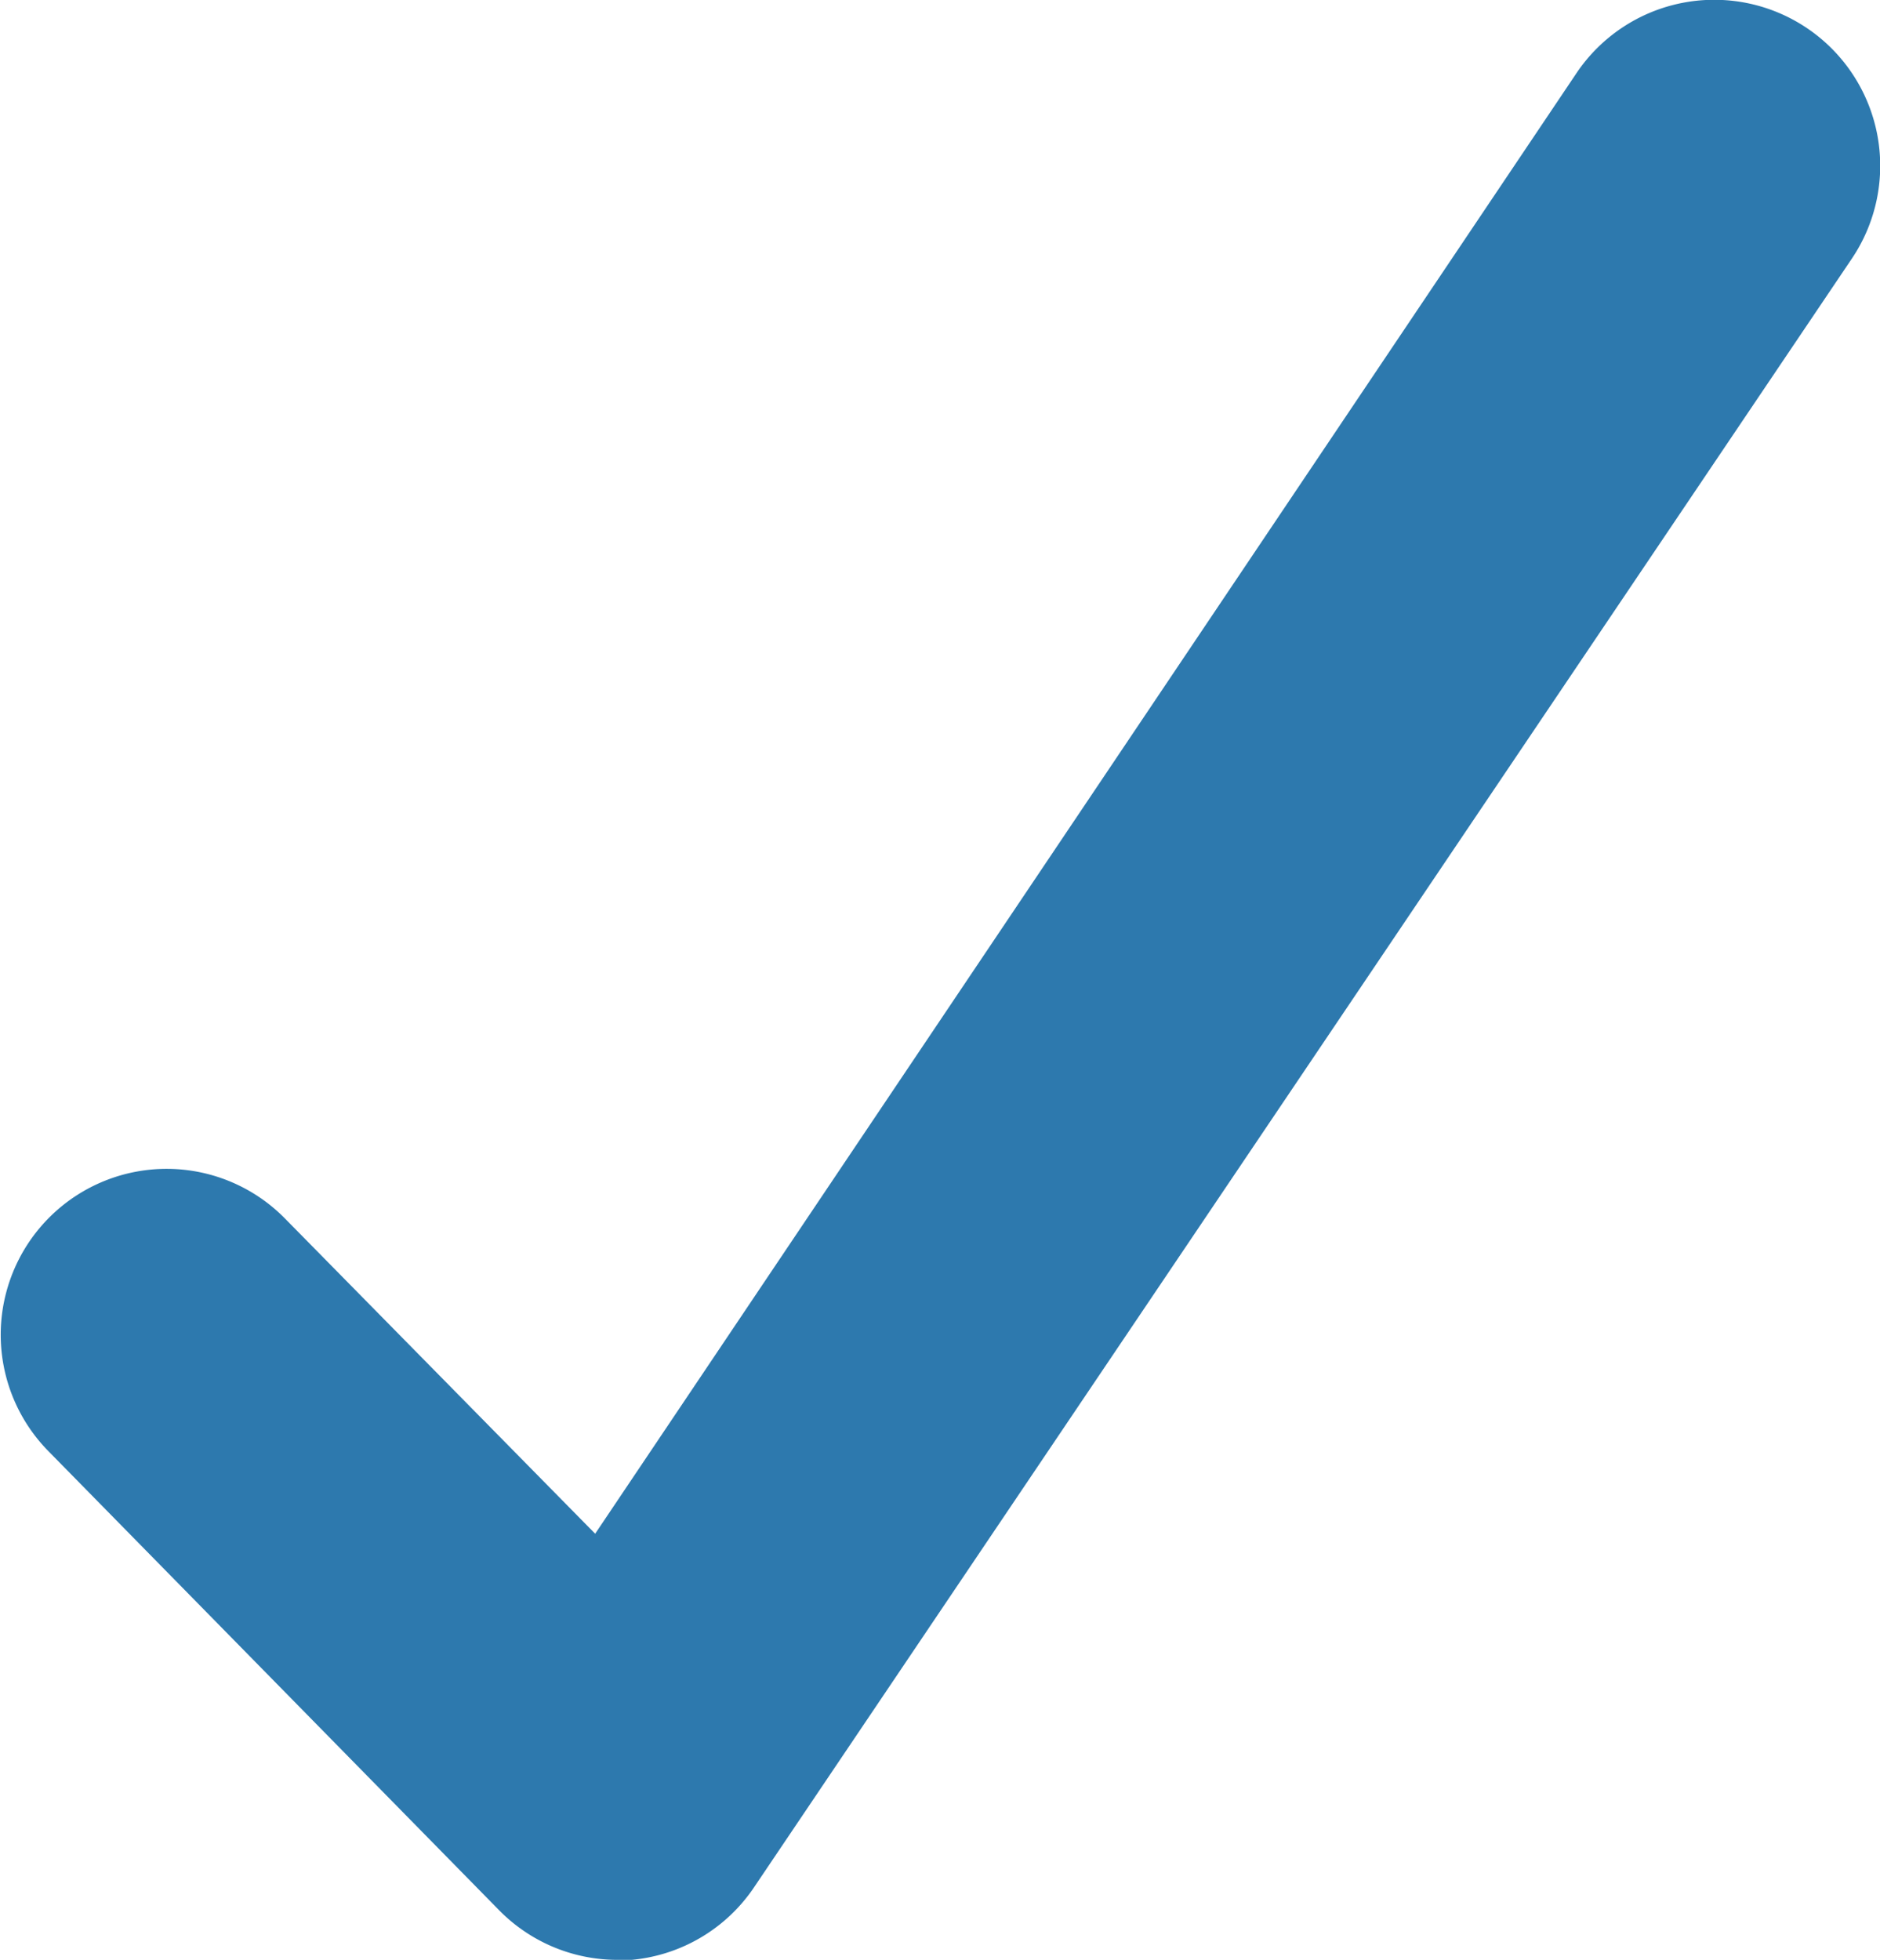
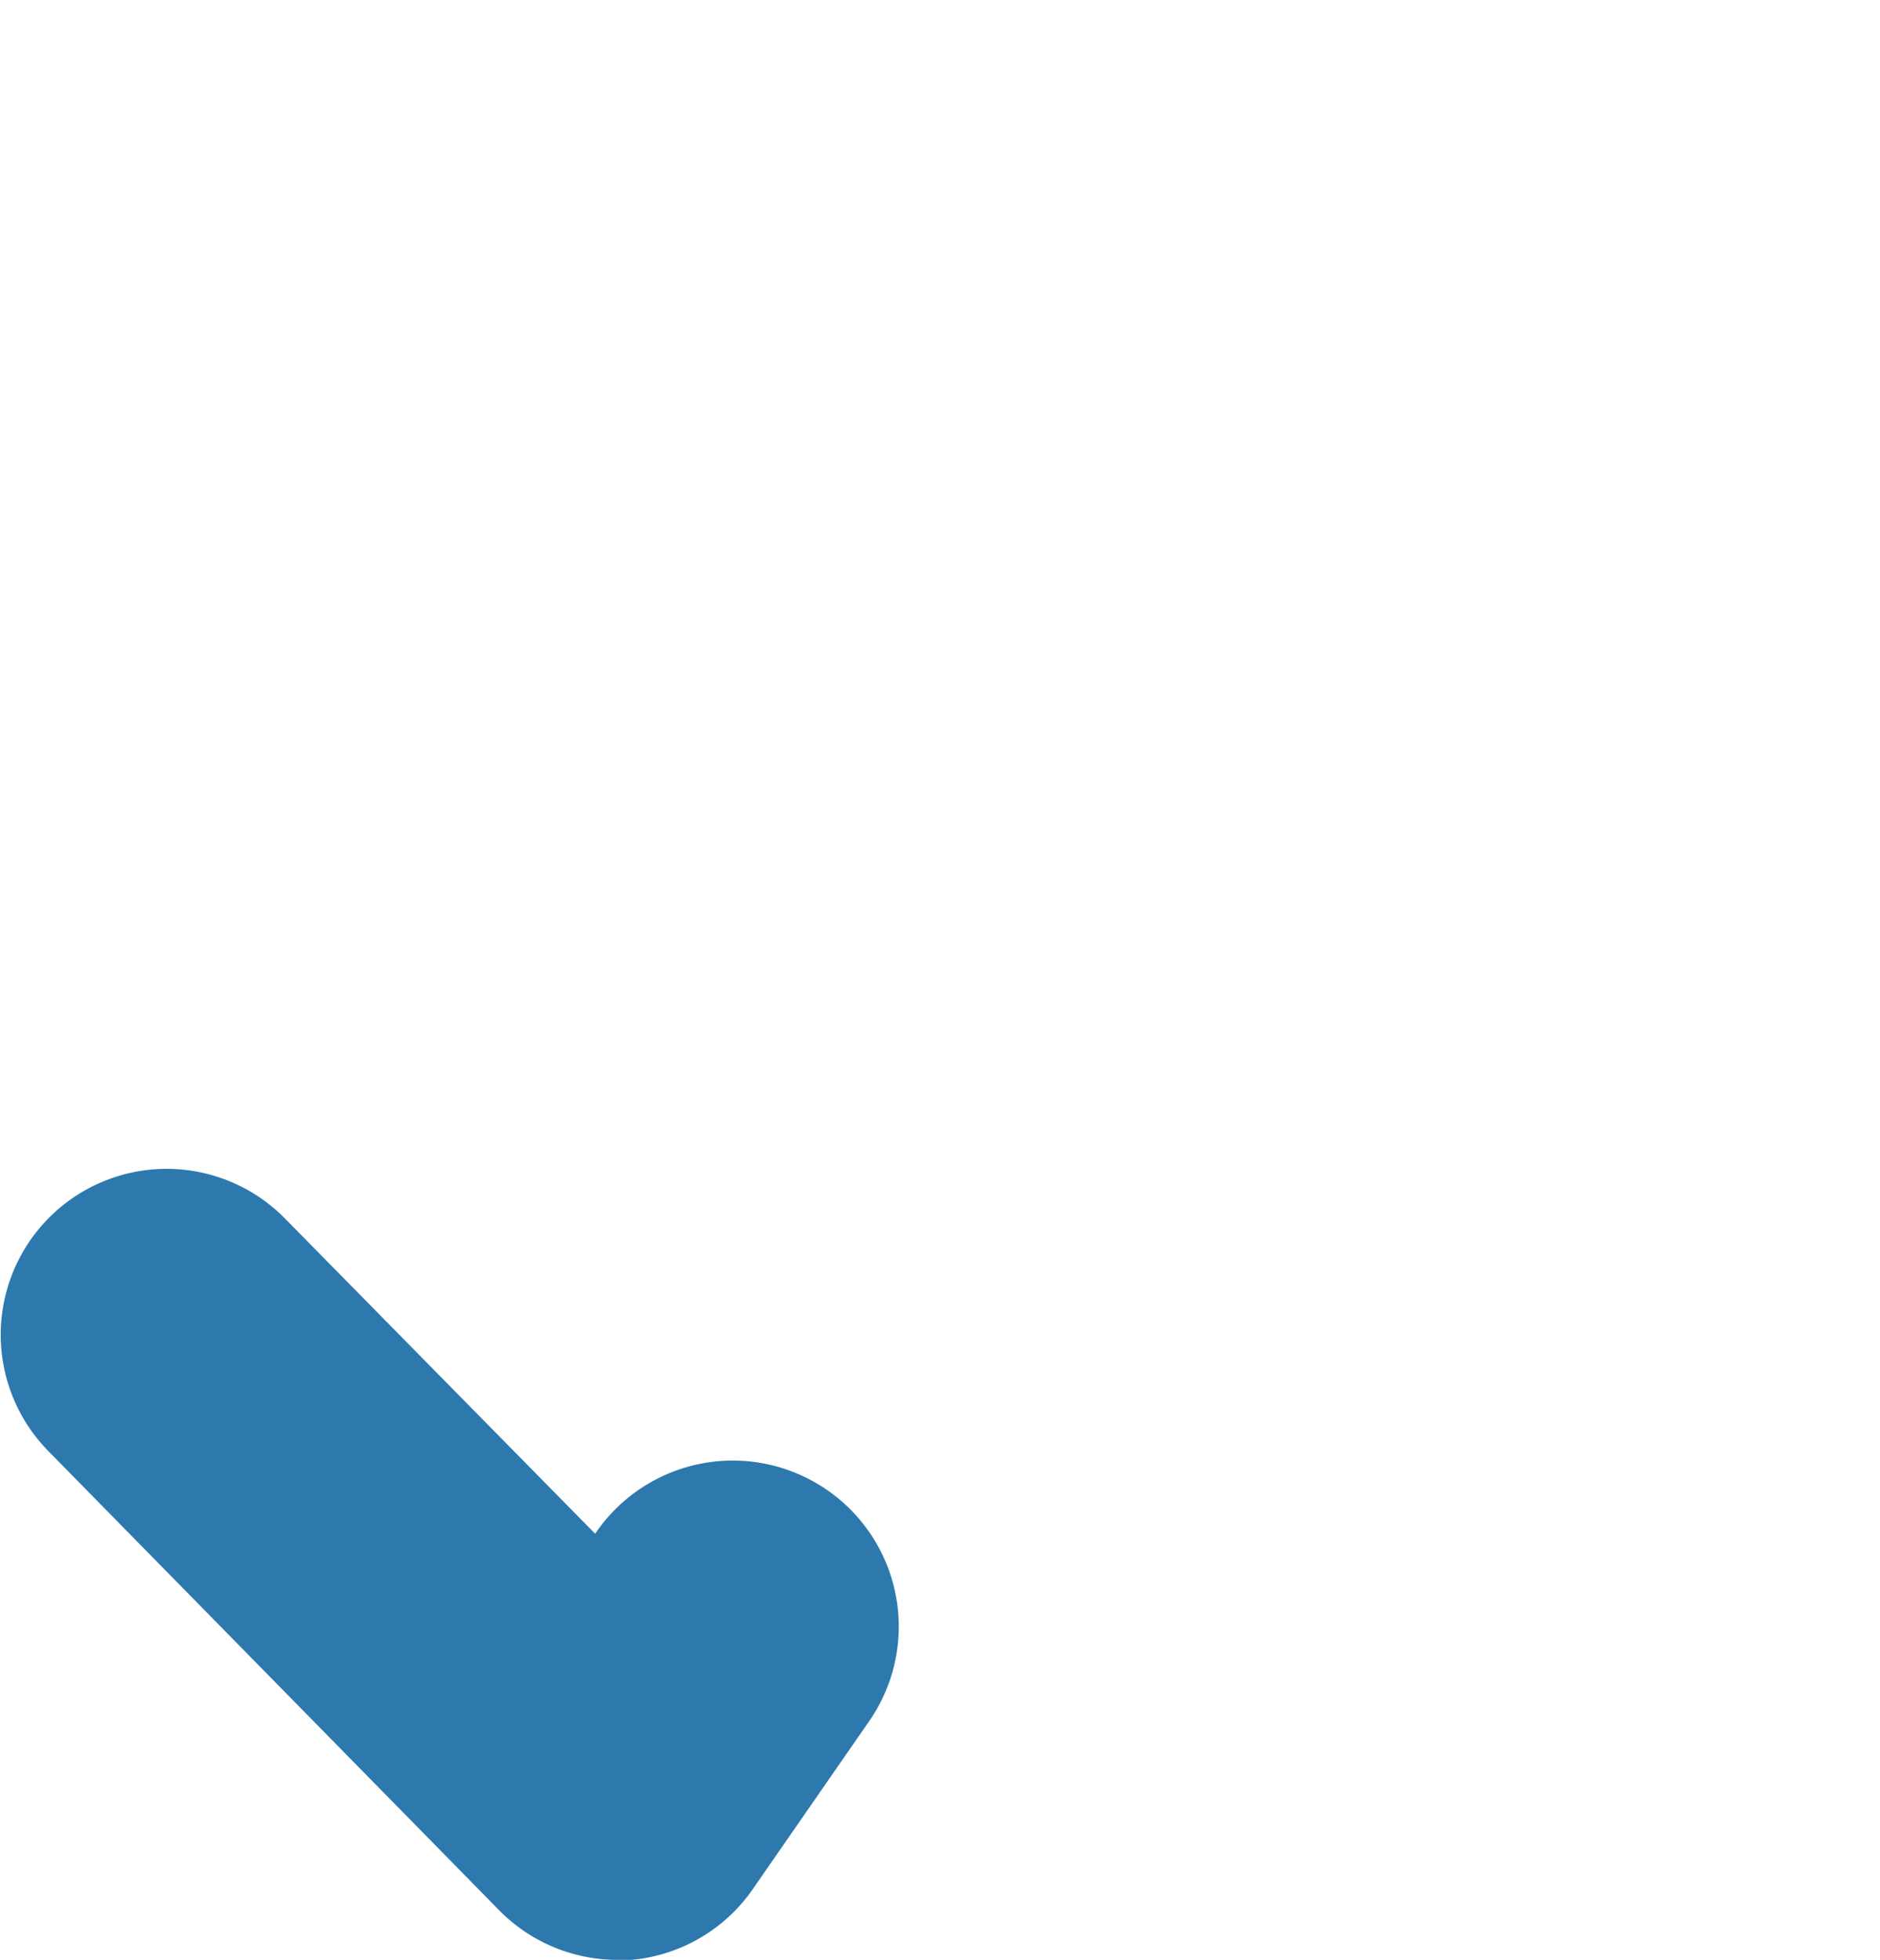
<svg xmlns="http://www.w3.org/2000/svg" viewBox="0 0 11.34 11.82">
  <defs>
    <style>.cls-1{fill:#2d79ae;}</style>
  </defs>
  <title>check_icon</title>
  <g id="Layer_2" data-name="Layer 2">
    <g id="Layer_1-2" data-name="Layer 1">
-       <path class="cls-1" d="M3.72,11.82a1,1,0,0,1-.71-.3L.29,8.75a1,1,0,0,1,1.43-1.4l1.87,1.9L9.51.44a1,1,0,0,1,1.66,1.12L4.55,11.38a1,1,0,0,1-.74.44Z" />
+       <path class="cls-1" d="M3.72,11.82a1,1,0,0,1-.71-.3L.29,8.75a1,1,0,0,1,1.43-1.4l1.87,1.9a1,1,0,0,1,1.66,1.12L4.55,11.38a1,1,0,0,1-.74.44Z" />
    </g>
  </g>
</svg>